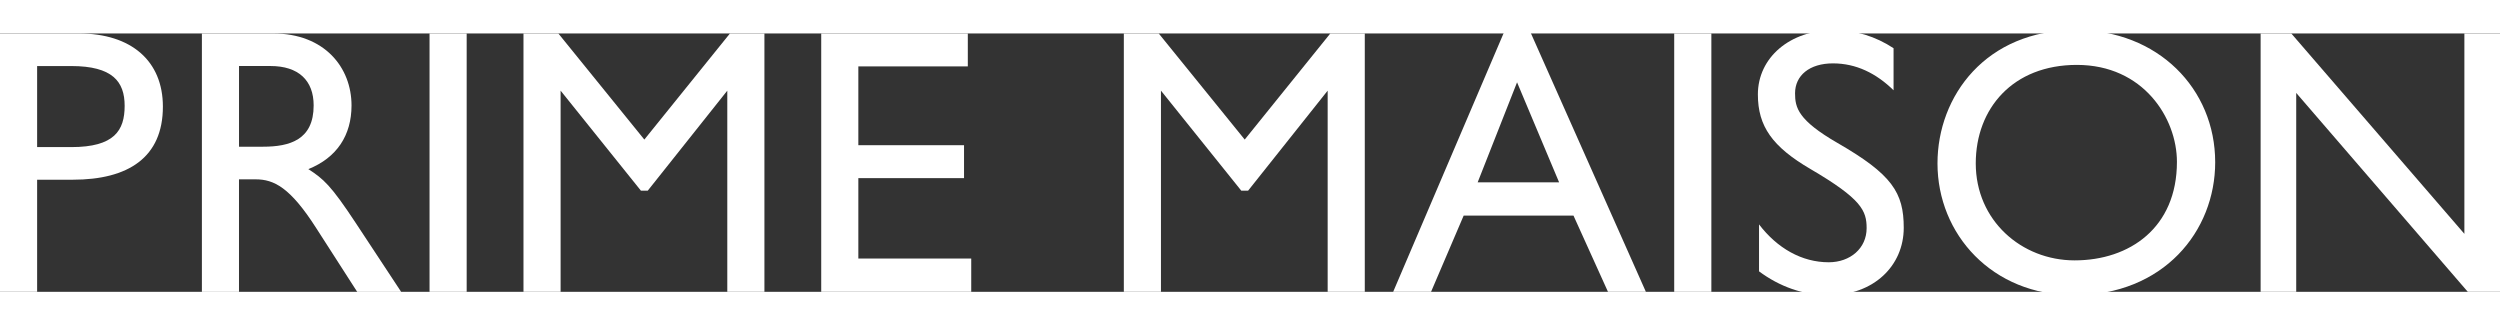
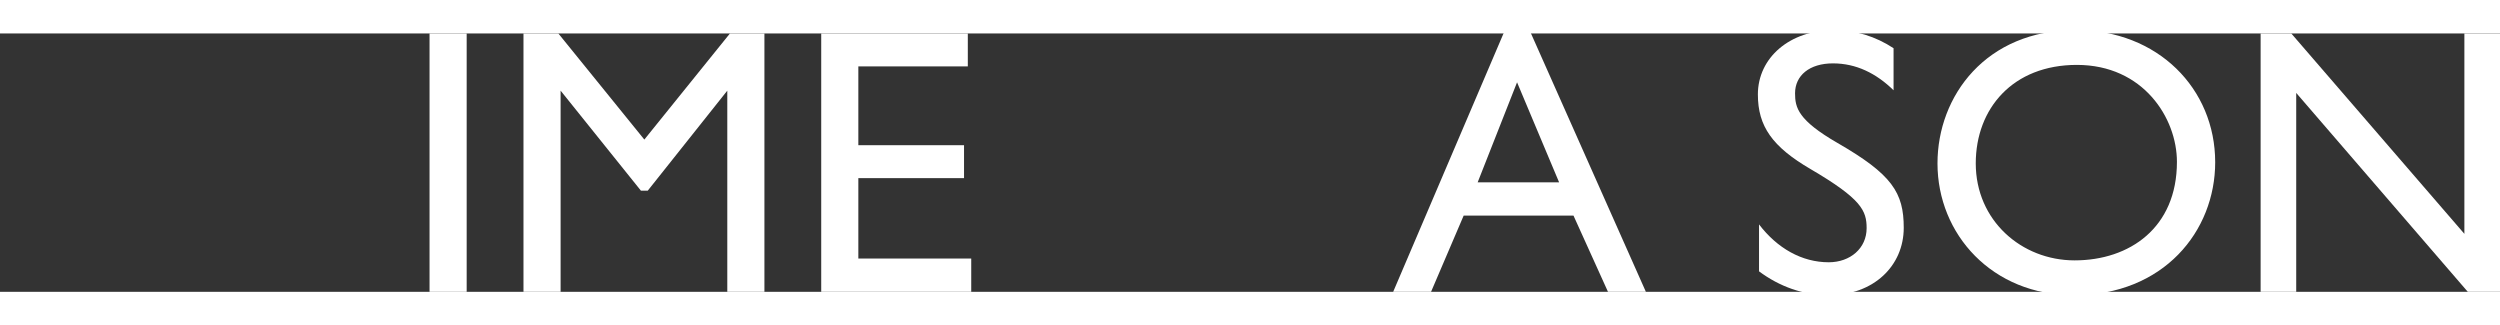
<svg xmlns="http://www.w3.org/2000/svg" version="1.1" id="レイヤー_1" x="0px" y="0px" width="185.197px" height="24.096px" viewBox="5.151 3.775 174.214 18.004" enable-background="new 5.151 3.775 174.214 18.004" preserveAspectRatio="xMinYMid meet" xml:space="preserve">
  <rect x="5.151" y="3.775" width="174.214" height="18.004" fill="#333333" stroke="none" />
  <g>
-     <path fill="#FFFFFF" d="M10.642,3.775c3.669,0,5.86,1.929,5.86,5.097c0,3.535-2.402,5.095-6.283,5.095H7.738v7.813H5.151V3.775 H10.642z M7.738,11.694h2.376c3.01,0,3.723-1.159,3.723-2.877c0-1.688-0.845-2.771-3.723-2.771H7.738V11.694z" />
-     <path fill="#FFFFFF" d="M24.183,3.775c3.59,0,5.464,2.376,5.464,5.018c0,2.085-1.028,3.643-3.009,4.435 c1.056,0.688,1.558,1.108,3.3,3.749l3.168,4.805h-3.063l-2.852-4.436c-1.82-2.851-2.957-3.405-4.224-3.405h-1.162v7.841H19.22 V3.775H24.183z M21.807,11.667h1.664c1.874,0,3.537-0.477,3.537-2.877c0-1.743-1.056-2.746-3.01-2.746h-2.191V11.667z" />
    <path fill="#FFFFFF" d="M37.671,3.775v18.004h-2.587V3.775H37.671z" />
    <path fill="#FFFFFF" d="M44.059,3.775l5.993,7.394l5.966-7.394h2.402v18.004h-2.587V7.76l-5.543,6.97h-0.477l-5.596-6.97v14.019 H41.63V3.775H44.059z" />
    <path fill="#FFFFFF" d="M72.594,3.775v2.296h-7.629v5.491h7.365v2.297h-7.365v5.599h7.867v2.321H62.378V3.775H72.594z" />
-     <path fill="#FFFFFF" d="M85.897,3.775l5.993,7.394l5.965-7.394h2.402v18.004H97.67V7.76l-5.544,6.97h-0.476l-5.597-6.97v14.019 h-2.587V3.775H85.897L85.897,3.775z" />
    <path fill="#FFFFFF" d="M111.792,3.668l8.052,18.108h-2.641l-2.402-5.307h-7.654l-2.271,5.307h-2.64l7.734-18.108H111.792 L111.792,3.668z M108.123,14.149h5.675l-2.93-6.969L108.123,14.149L108.123,14.149z" />
-     <path fill="#FFFFFF" d="M124.408,3.775v18.004h-2.589V3.775H124.408z" />
    <path fill="#FFFFFF" d="M137.105,4.804v2.93c-1.215-1.188-2.612-1.874-4.225-1.874c-1.637,0-2.64,0.847-2.64,2.086 c0,1.003,0.211,1.874,2.955,3.458c3.803,2.191,4.619,3.458,4.619,5.913c0,2.642-2.086,4.699-5.227,4.699 c-1.771,0-3.434-0.605-4.857-1.663V17.08c1.269,1.663,2.982,2.64,4.857,2.64c1.504,0,2.641-0.977,2.641-2.376 c0-1.214-0.345-2.032-3.908-4.118c-2.665-1.558-3.67-2.981-3.67-5.2c0-2.561,2.22-4.486,5.309-4.486 C134.439,3.537,135.865,3.986,137.105,4.804L137.105,4.804z" />
    <path fill="#FFFFFF" d="M159.518,12.75c0,4.804-3.592,9.266-9.848,9.266c-5.702,0-9.504-4.251-9.504-9.187 c0-4.699,3.38-9.293,9.636-9.293C155.529,3.537,159.518,7.628,159.518,12.75z M142.833,12.83c0,3.983,3.193,6.758,6.89,6.758 c3.828,0,7.129-2.271,7.129-6.864c0-3.062-2.351-6.758-6.971-6.758C145.42,5.965,142.833,9.001,142.833,12.83L142.833,12.83z" />
    <path fill="#FFFFFF" d="M164.82,3.775l12.063,13.964V3.775h2.482v18.004h-2.244L165.164,7.919v13.857h-2.48V3.775H164.82 L164.82,3.775z" />
  </g>
</svg>